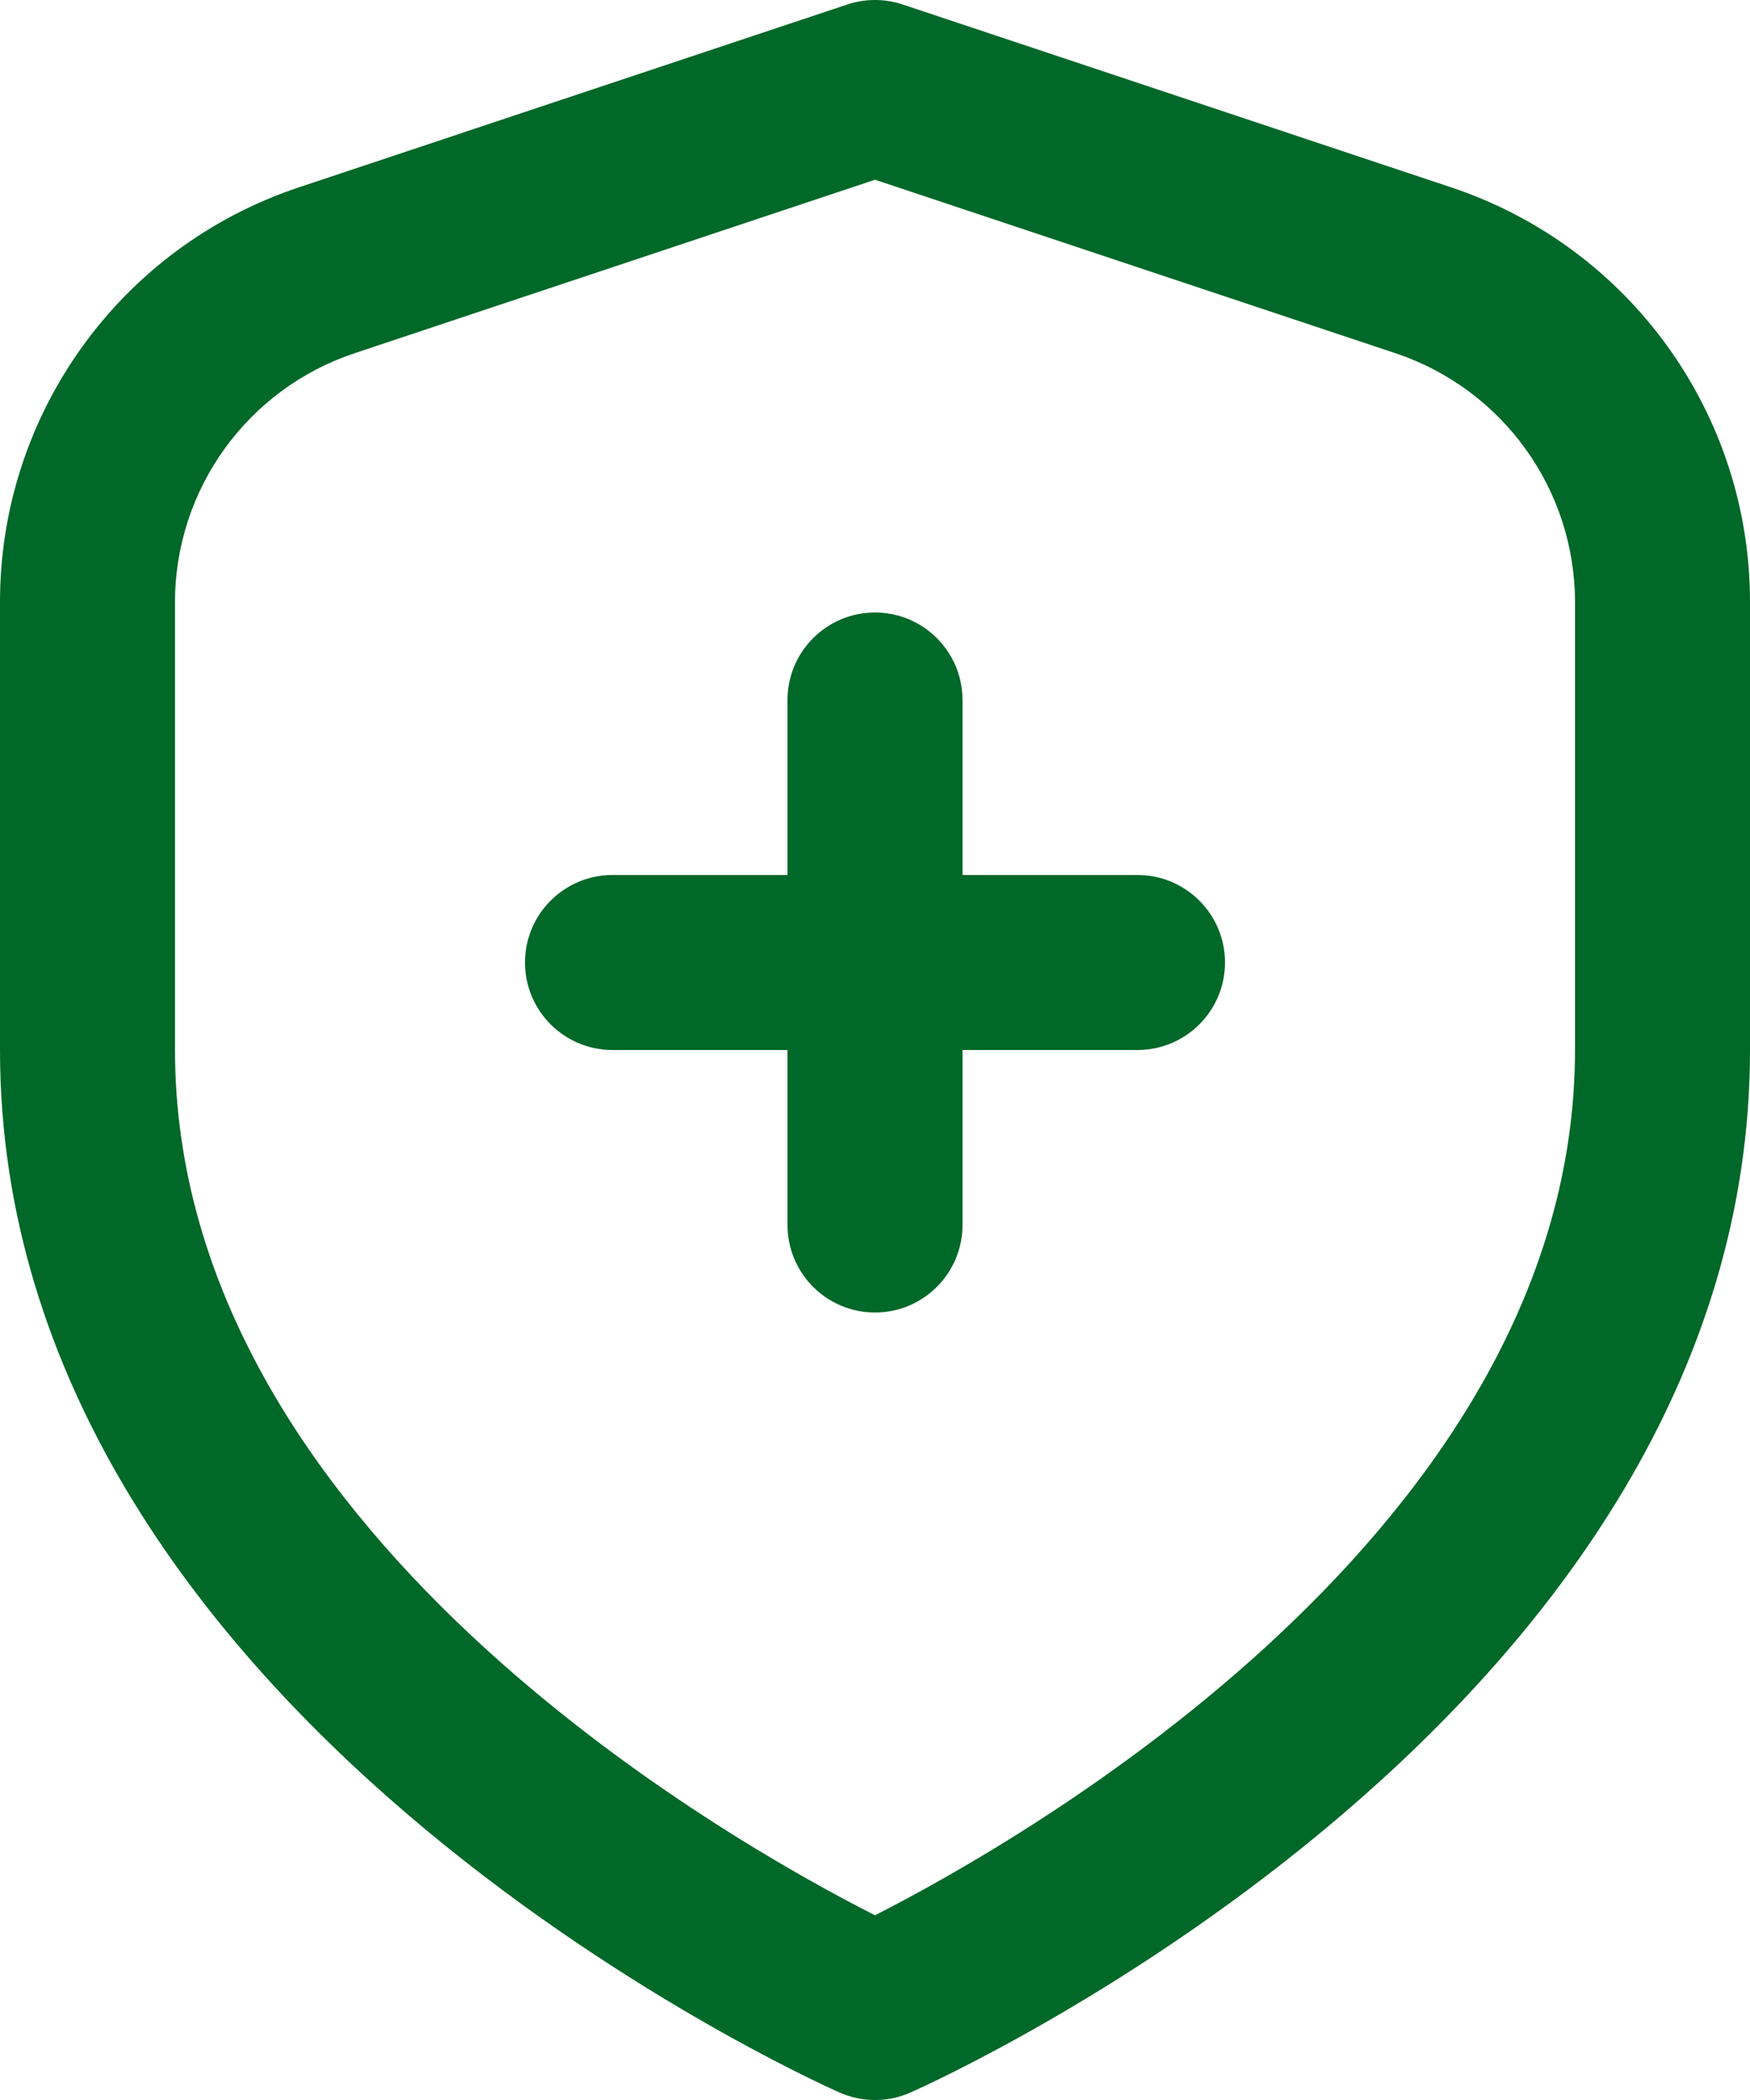
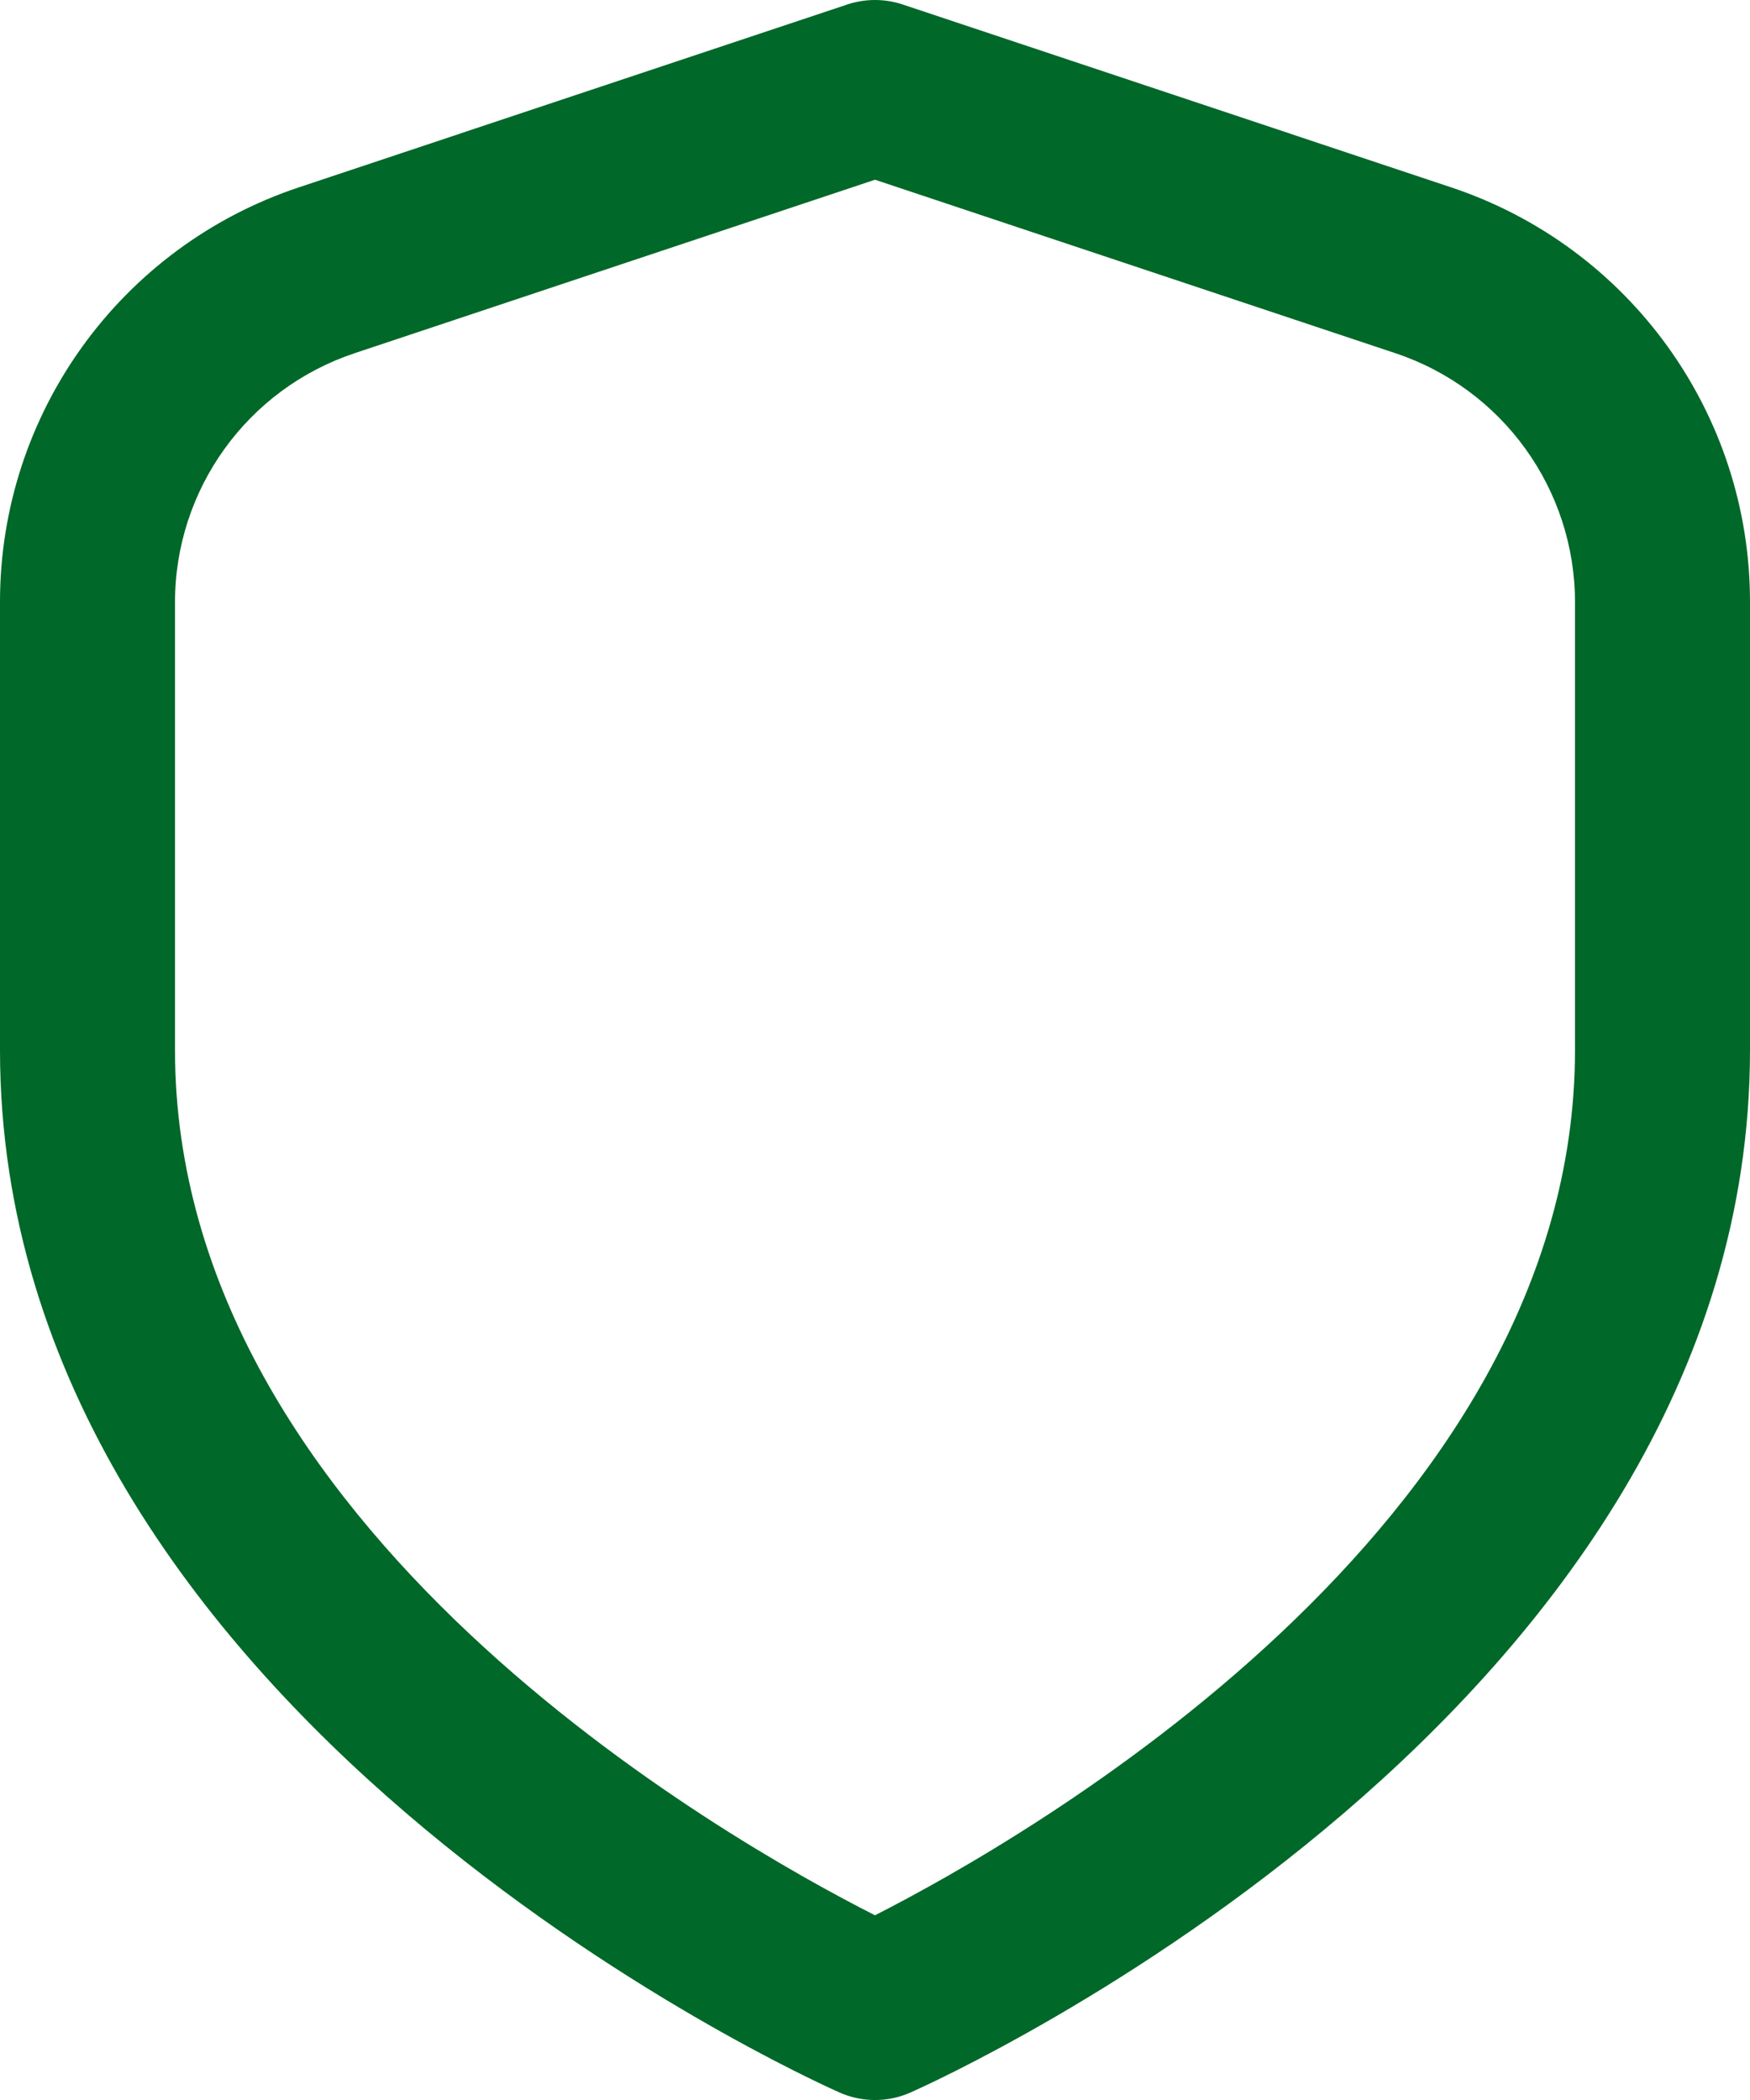
<svg xmlns="http://www.w3.org/2000/svg" width="20px" height="24px" viewBox="0 0 20 24" version="1.1">
  <title>56268BC9-F28D-41B5-9576-62EDEE847B02</title>
  <desc>Created with sketchtool.</desc>
  <g id="Servicios" stroke="none" stroke-width="1" fill="none" fill-rule="evenodd">
    <g id="inversiones_renta_alternativa" transform="translate(-137, -757)" fill="#006828" fill-rule="nonzero">
      <g id="fi-rr-shield-plus" transform="translate(137, 757)">
        <path d="M16.581,2.14 L10.316,0.051 C10.111,-0.017 9.889,-0.017 9.684,0.051 L3.419,2.14 C1.376,2.819 -0.002,4.73 -2.12384209e-06,6.883 L-2.12384209e-06,12 C-2.12384209e-06,19.563 9.2,23.74 9.594,23.914 C9.852,24.029 10.148,24.029 10.406,23.914 C10.8,23.74 20,19.563 20,12 L20,6.883 C20.002,4.73 18.624,2.819 16.581,2.14 Z M18,12 C18,17.455 11.681,21.033 10,21.889 C8.317,21.036 2,17.469 2,12 L2,6.883 C2,5.592 2.827,4.445 4.052,4.037 L10,2.054 L15.948,4.037 C17.173,4.445 18,5.592 18,6.883 L18,12 Z" id="Shape" />
-         <path d="M13,10 L11,10 L11,8 C11,7.448 10.552,7 10,7 C9.448,7 9,7.448 9,8 L9,10 L7,10 C6.448,10 6,10.448 6,11 C6,11.552 6.448,12 7,12 L9,12 L9,14 C9,14.552 9.448,15 10,15 C10.552,15 11,14.552 11,14 L11,12 L13,12 C13.552,12 14,11.552 14,11 C14,10.448 13.552,10 13,10 Z" id="Path" />
      </g>
    </g>
  </g>
</svg>